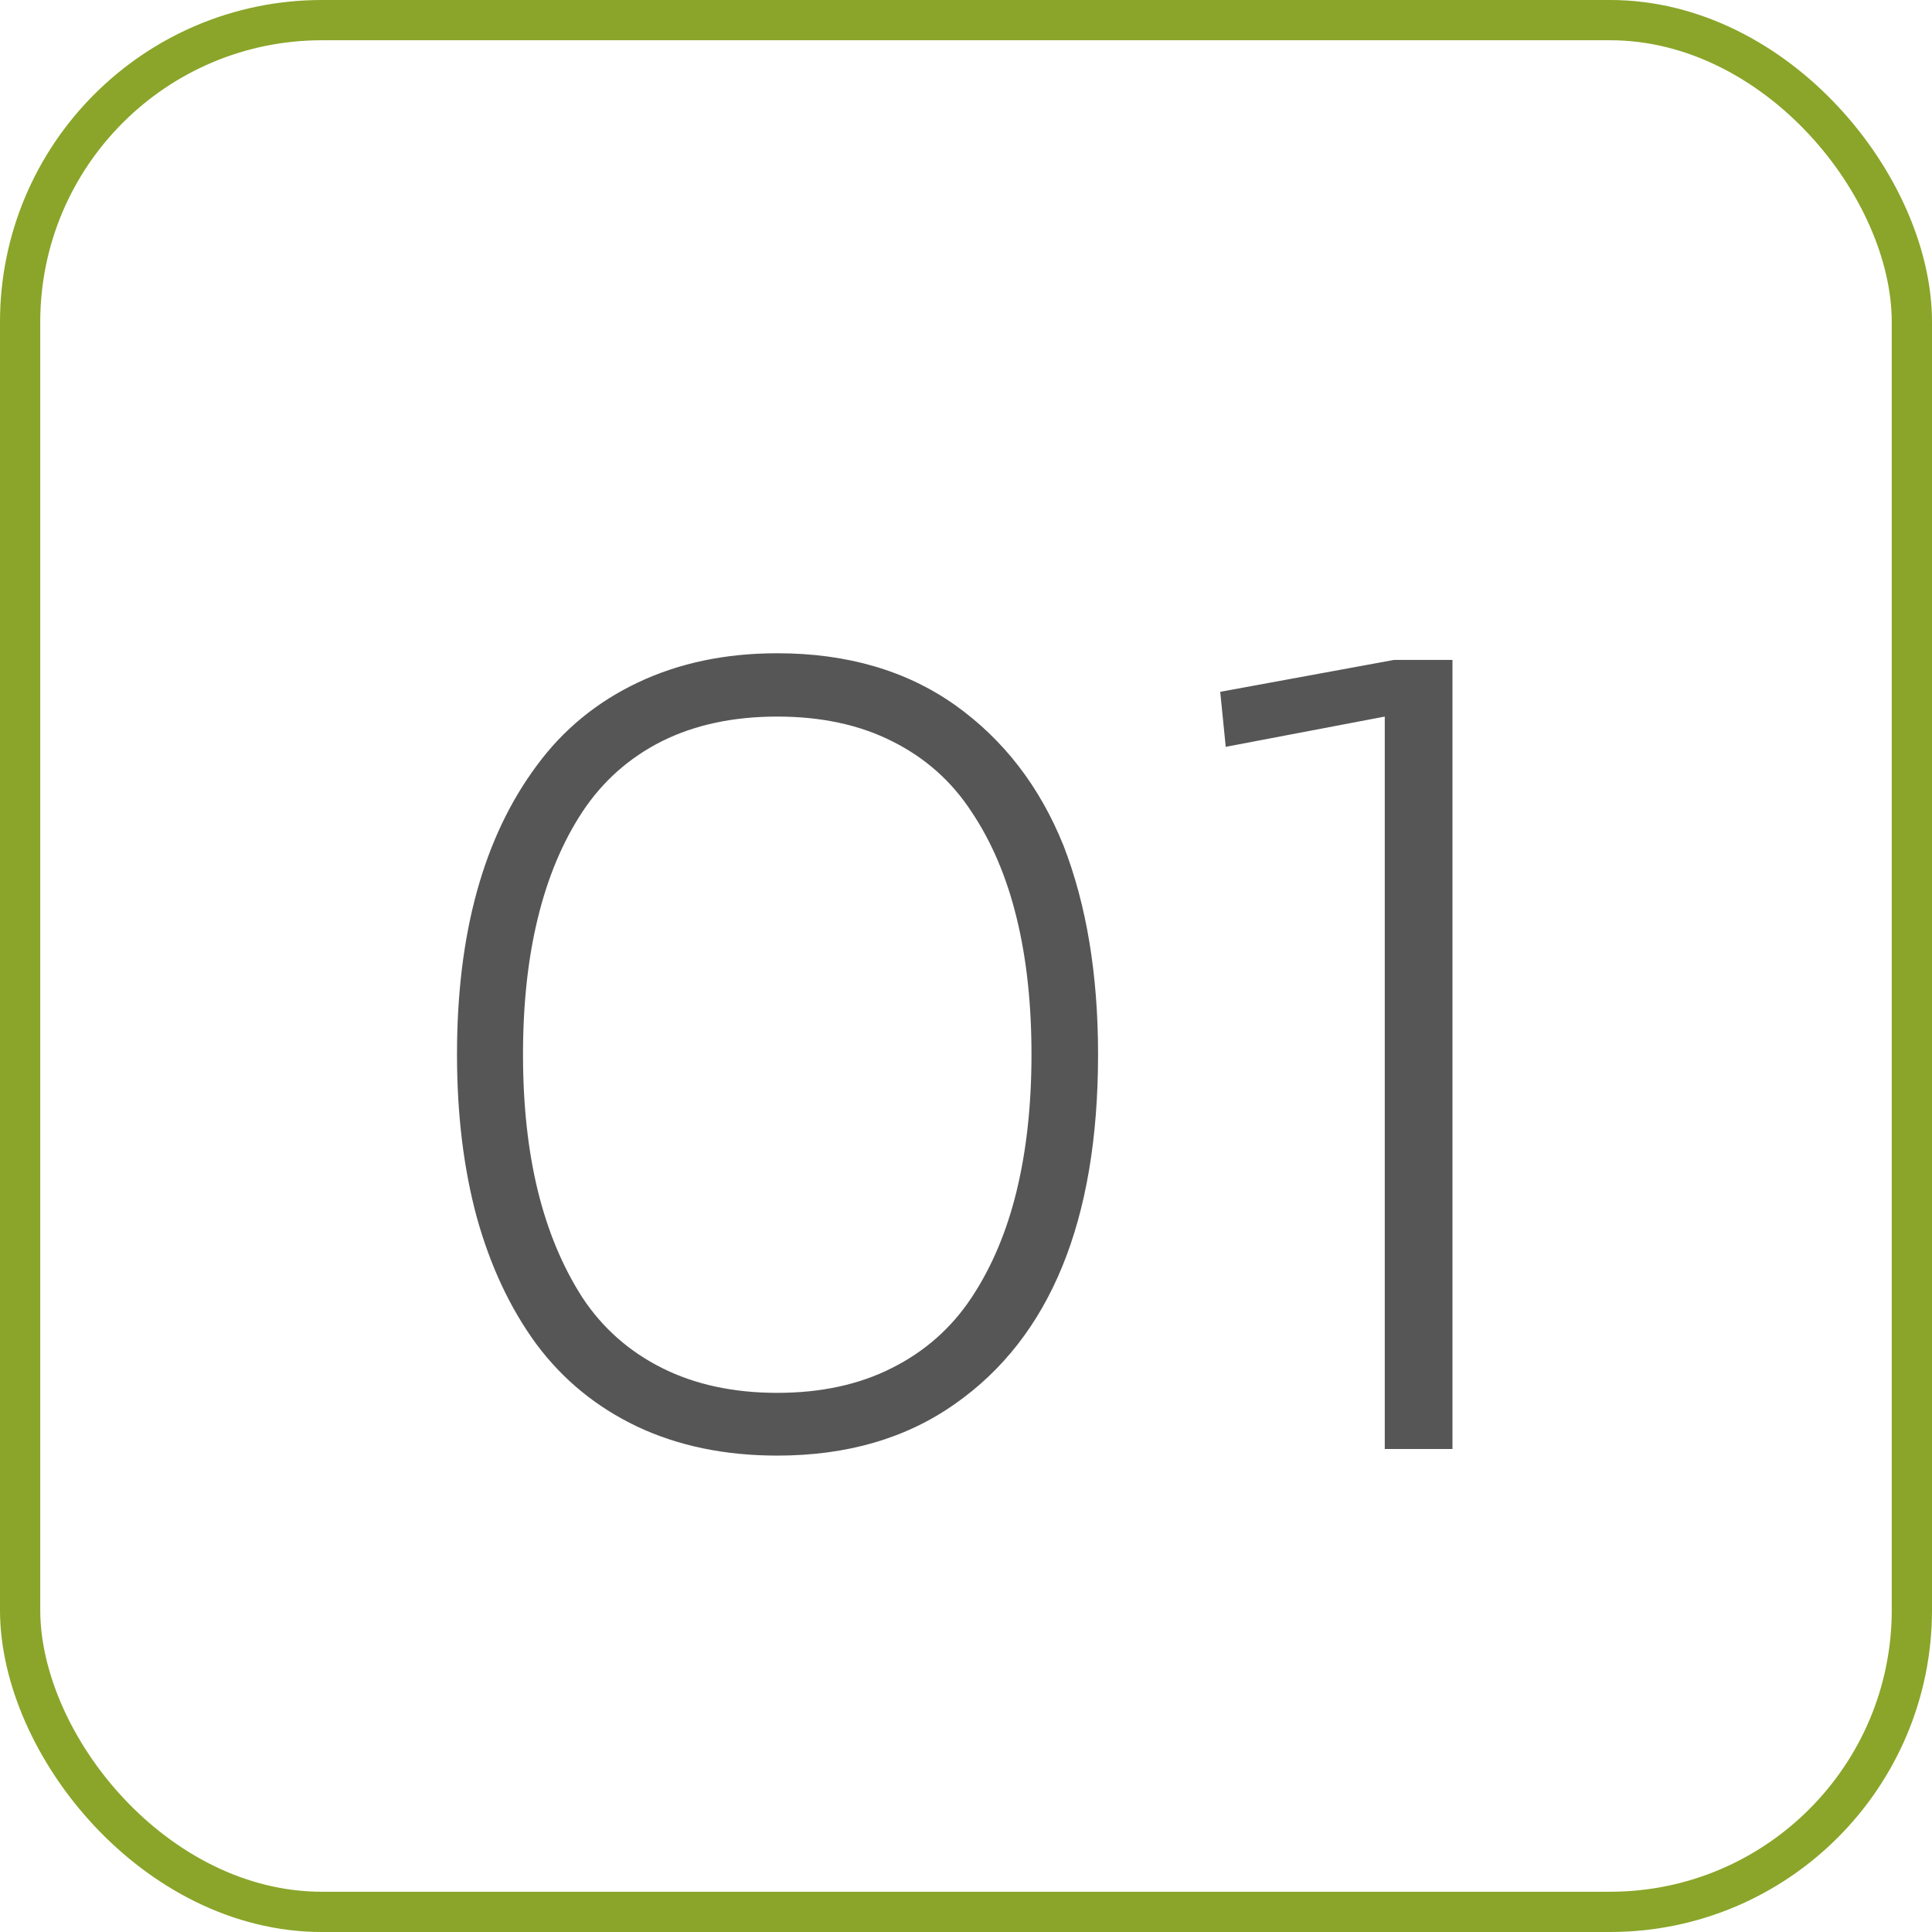
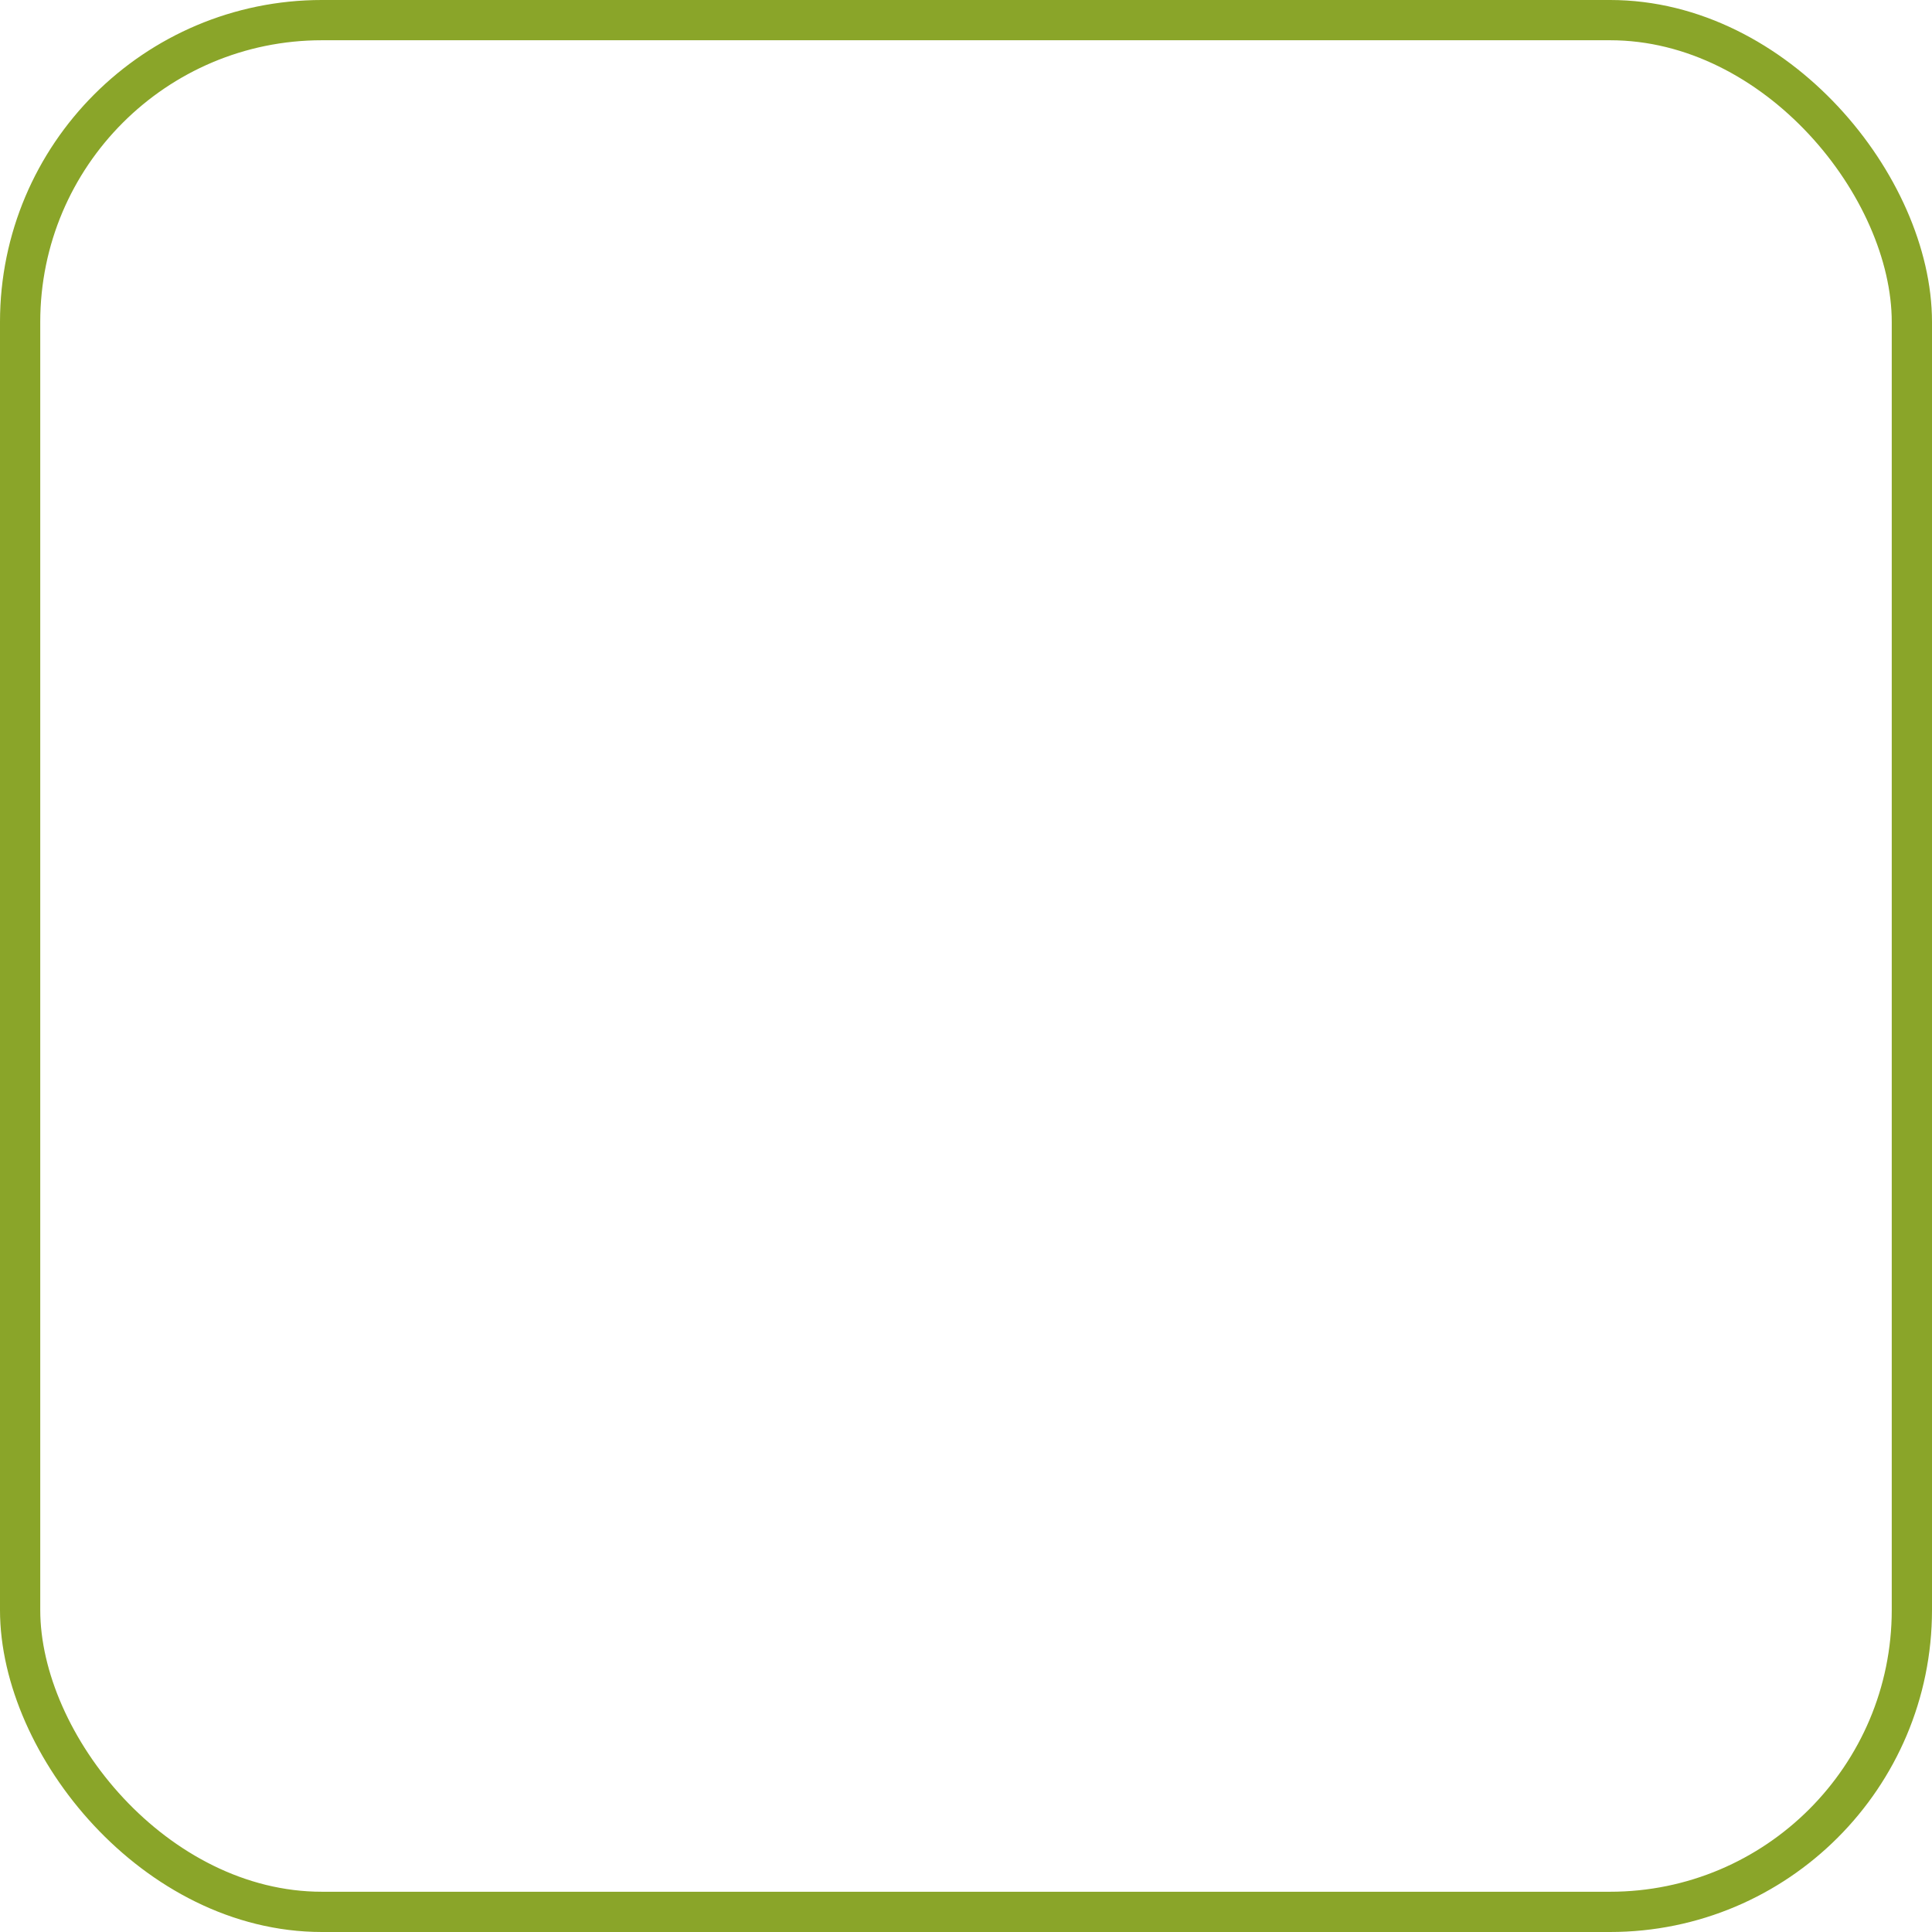
<svg xmlns="http://www.w3.org/2000/svg" width="48" height="48" viewBox="0 0 48 48" fill="none">
  <rect x="47.5" y="47.5" width="47" height="47" rx="7.5" transform="rotate(180 47.5 47.5)" stroke="#8AA529" />
-   <path d="M19.311 36.164C18.007 36.164 16.845 35.922 15.824 35.44C14.812 34.956 13.979 34.273 13.322 33.389C12.675 32.505 12.183 31.456 11.846 30.244C11.518 29.032 11.354 27.683 11.354 26.197C11.354 23.189 12.014 20.797 13.336 19.02C13.992 18.126 14.831 17.438 15.852 16.955C16.872 16.472 18.025 16.23 19.311 16.23C21.042 16.23 22.514 16.659 23.727 17.516C24.93 18.372 25.828 19.535 26.42 21.002C26.994 22.479 27.281 24.21 27.281 26.197C27.281 30.326 26.096 33.22 23.727 34.879C22.514 35.736 21.042 36.164 19.311 36.164ZM16.453 33.99C17.273 34.4 18.226 34.605 19.311 34.605C20.395 34.605 21.343 34.4 22.154 33.99C22.975 33.58 23.635 32.997 24.137 32.24C24.638 31.484 25.012 30.6 25.258 29.588C25.504 28.576 25.627 27.446 25.627 26.197C25.627 24.939 25.504 23.809 25.258 22.807C25.012 21.795 24.638 20.915 24.137 20.168C23.645 19.412 22.988 18.828 22.168 18.418C21.357 18.008 20.404 17.803 19.311 17.803C18.217 17.803 17.26 18.008 16.439 18.418C15.628 18.828 14.972 19.412 14.471 20.168C13.979 20.915 13.609 21.795 13.363 22.807C13.117 23.809 12.994 24.939 12.994 26.197C12.994 27.455 13.117 28.585 13.363 29.588C13.609 30.59 13.979 31.475 14.471 32.24C14.972 32.997 15.633 33.58 16.453 33.99ZM30.316 17.188L34.637 16.395H36.086V36H34.404V17.803L30.453 18.555L30.316 17.188Z" fill="#565656" />
</svg>